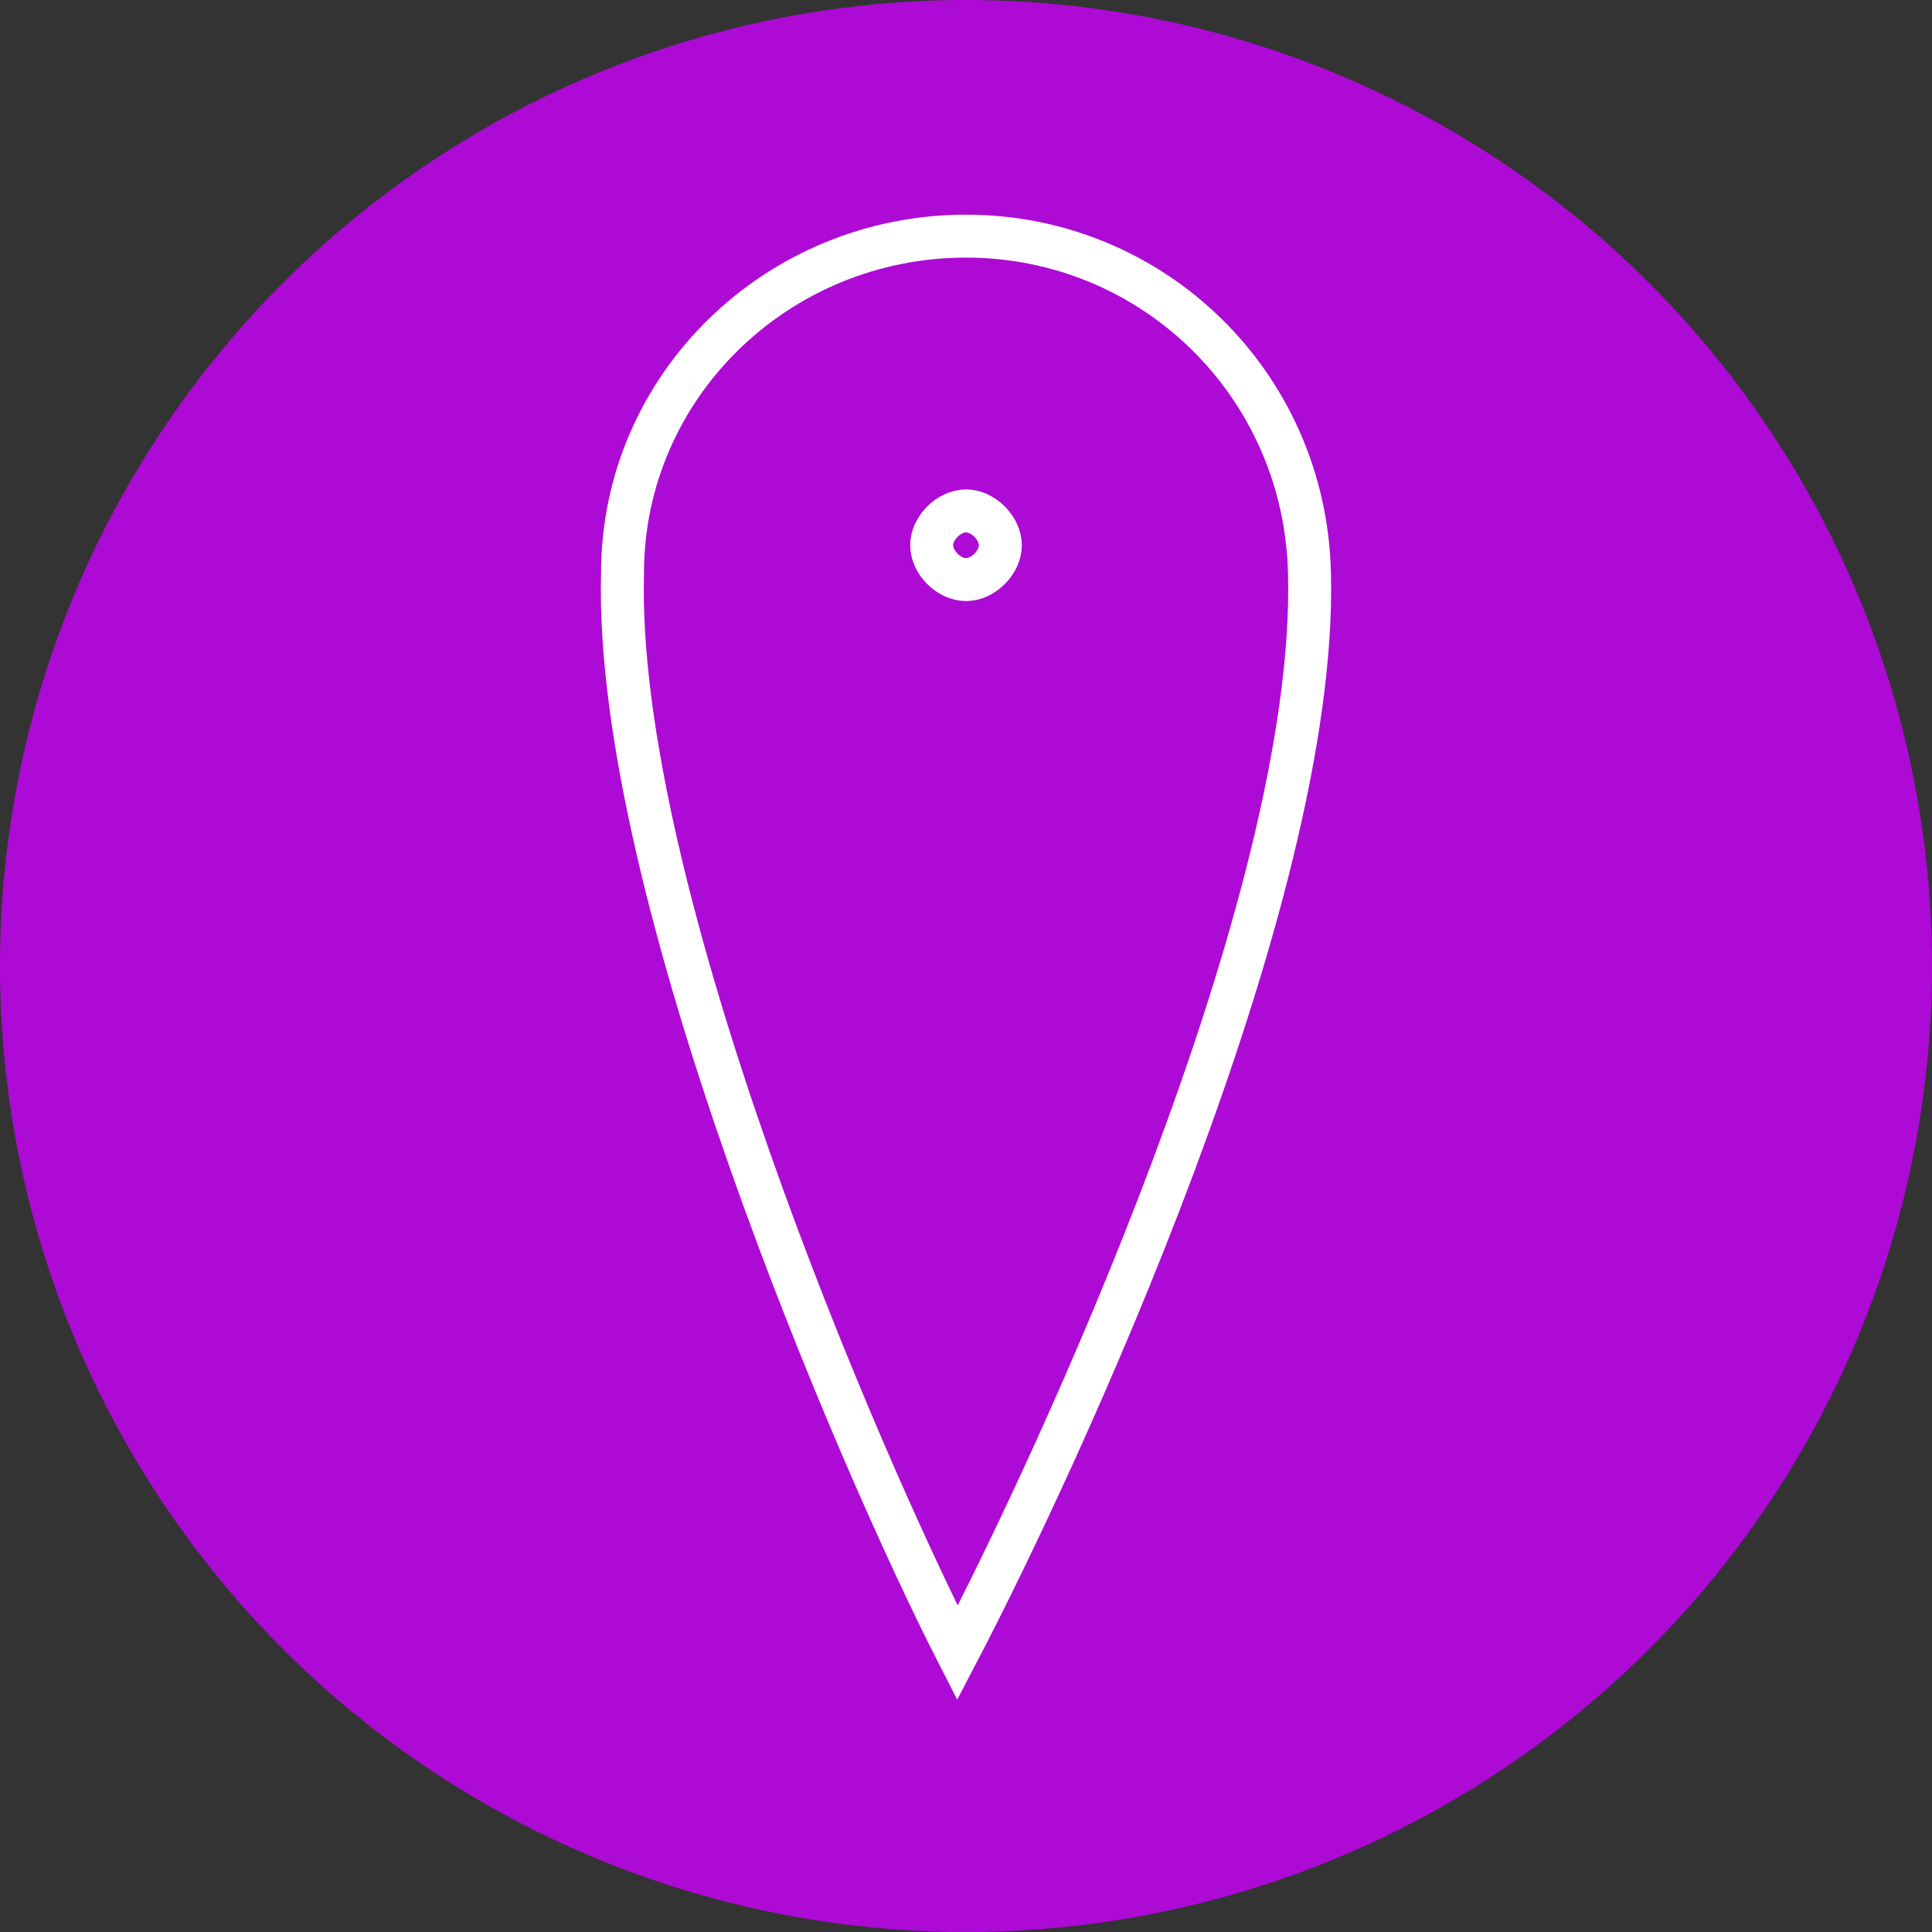
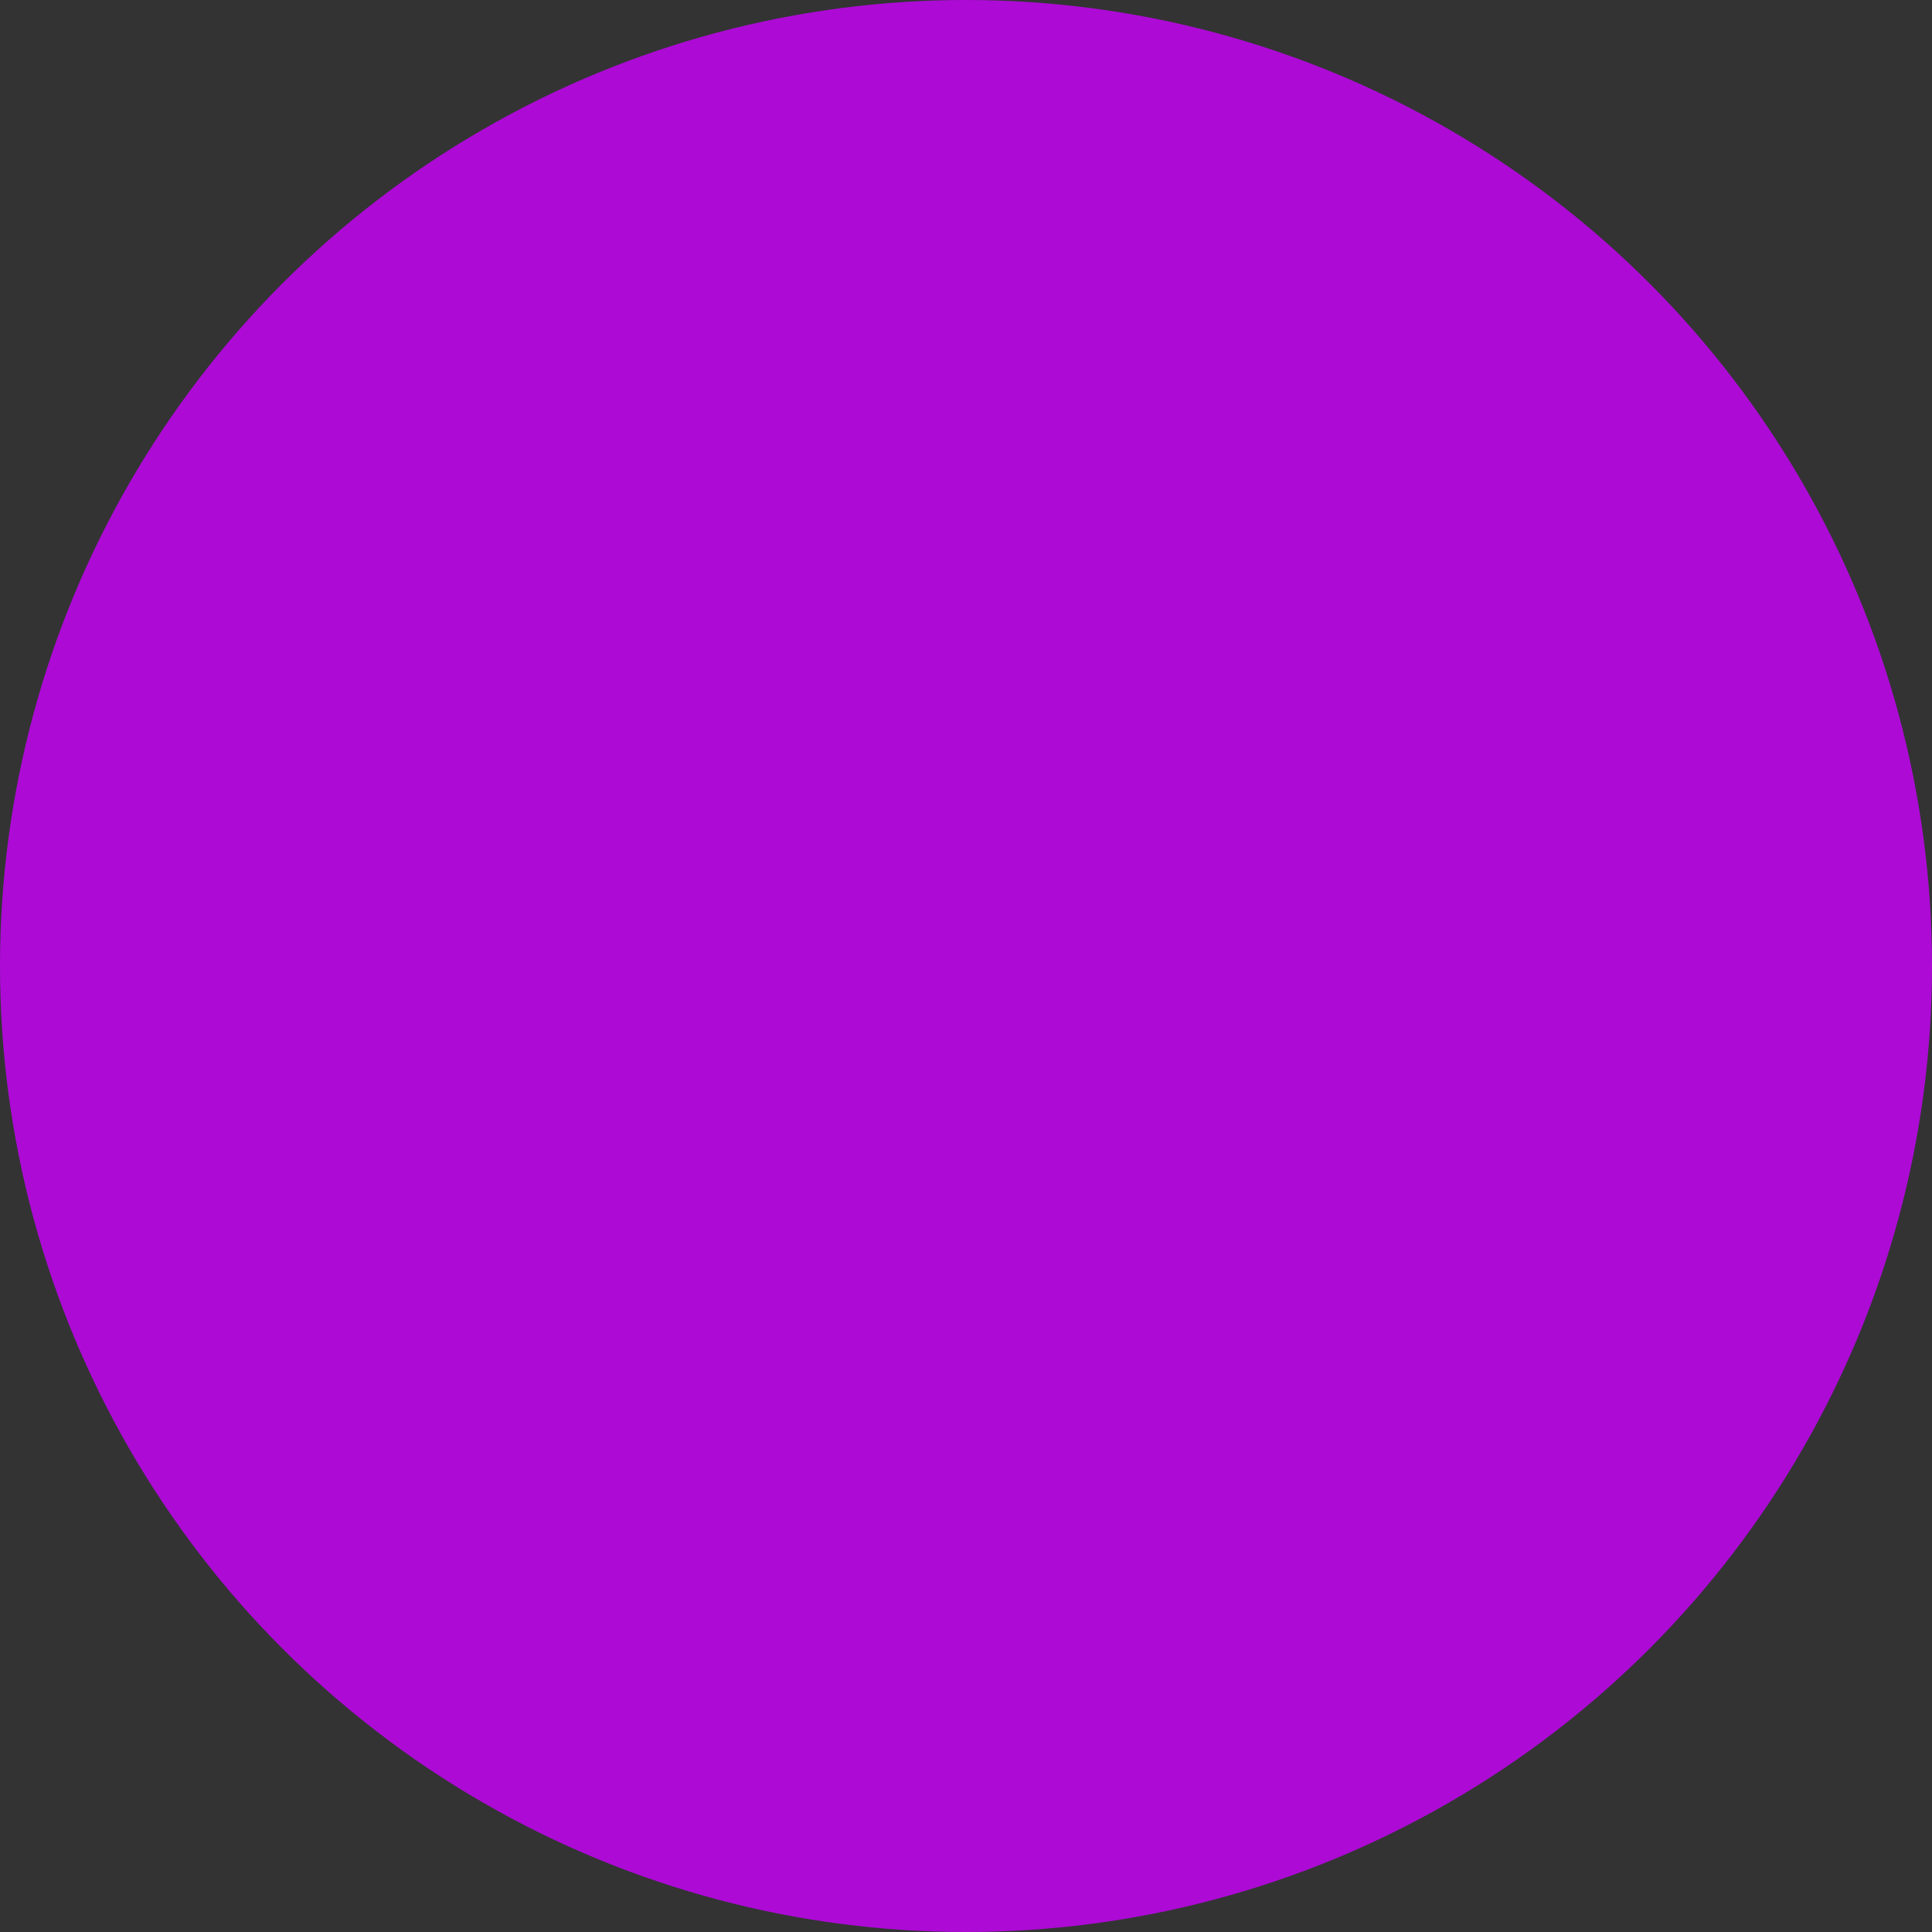
<svg xmlns="http://www.w3.org/2000/svg" version="1.1" x="0px" y="0px" viewBox="0 0 90 90" style="enable-background:new 0 0 90 90;" xml:space="preserve">
  <rect x="0" y="0" width="90" height="90" fill="#333333" stroke="none" />
  <style type="text/css">
		.bg{opacity:0.8;fill:#cc00ff;}
		.ic{fill:none;stroke:#ffffff;stroke-width:2;}
	</style>
  <circle class="bg" cx="45" cy="45" r="45" />
-   <path class="ic" d="M45,11c8.7,0,15.8,6.9,16,15.7C61.4,42,49.2,68.2,44.6,77C40,68,28.6,41.5,29,26.7C29,18,36.2,11,45,11" />
-   <path class="ic" d="M45,23.8c0.4,0,0.8,0.2,1.1,0.5c0.3,0.3,0.5,0.7,0.5,1.1s-0.2,0.8-0.5,1.1c-0.3,0.3-0.7,0.5-1.1,0.5c-0.4,0-0.8-0.2-1.1-0.5c-0.3-0.3-0.5-0.7-0.5-1.1s0.2-0.8,0.5-1.1C44.2,24,44.6,23.8,45,23.8" />
</svg>